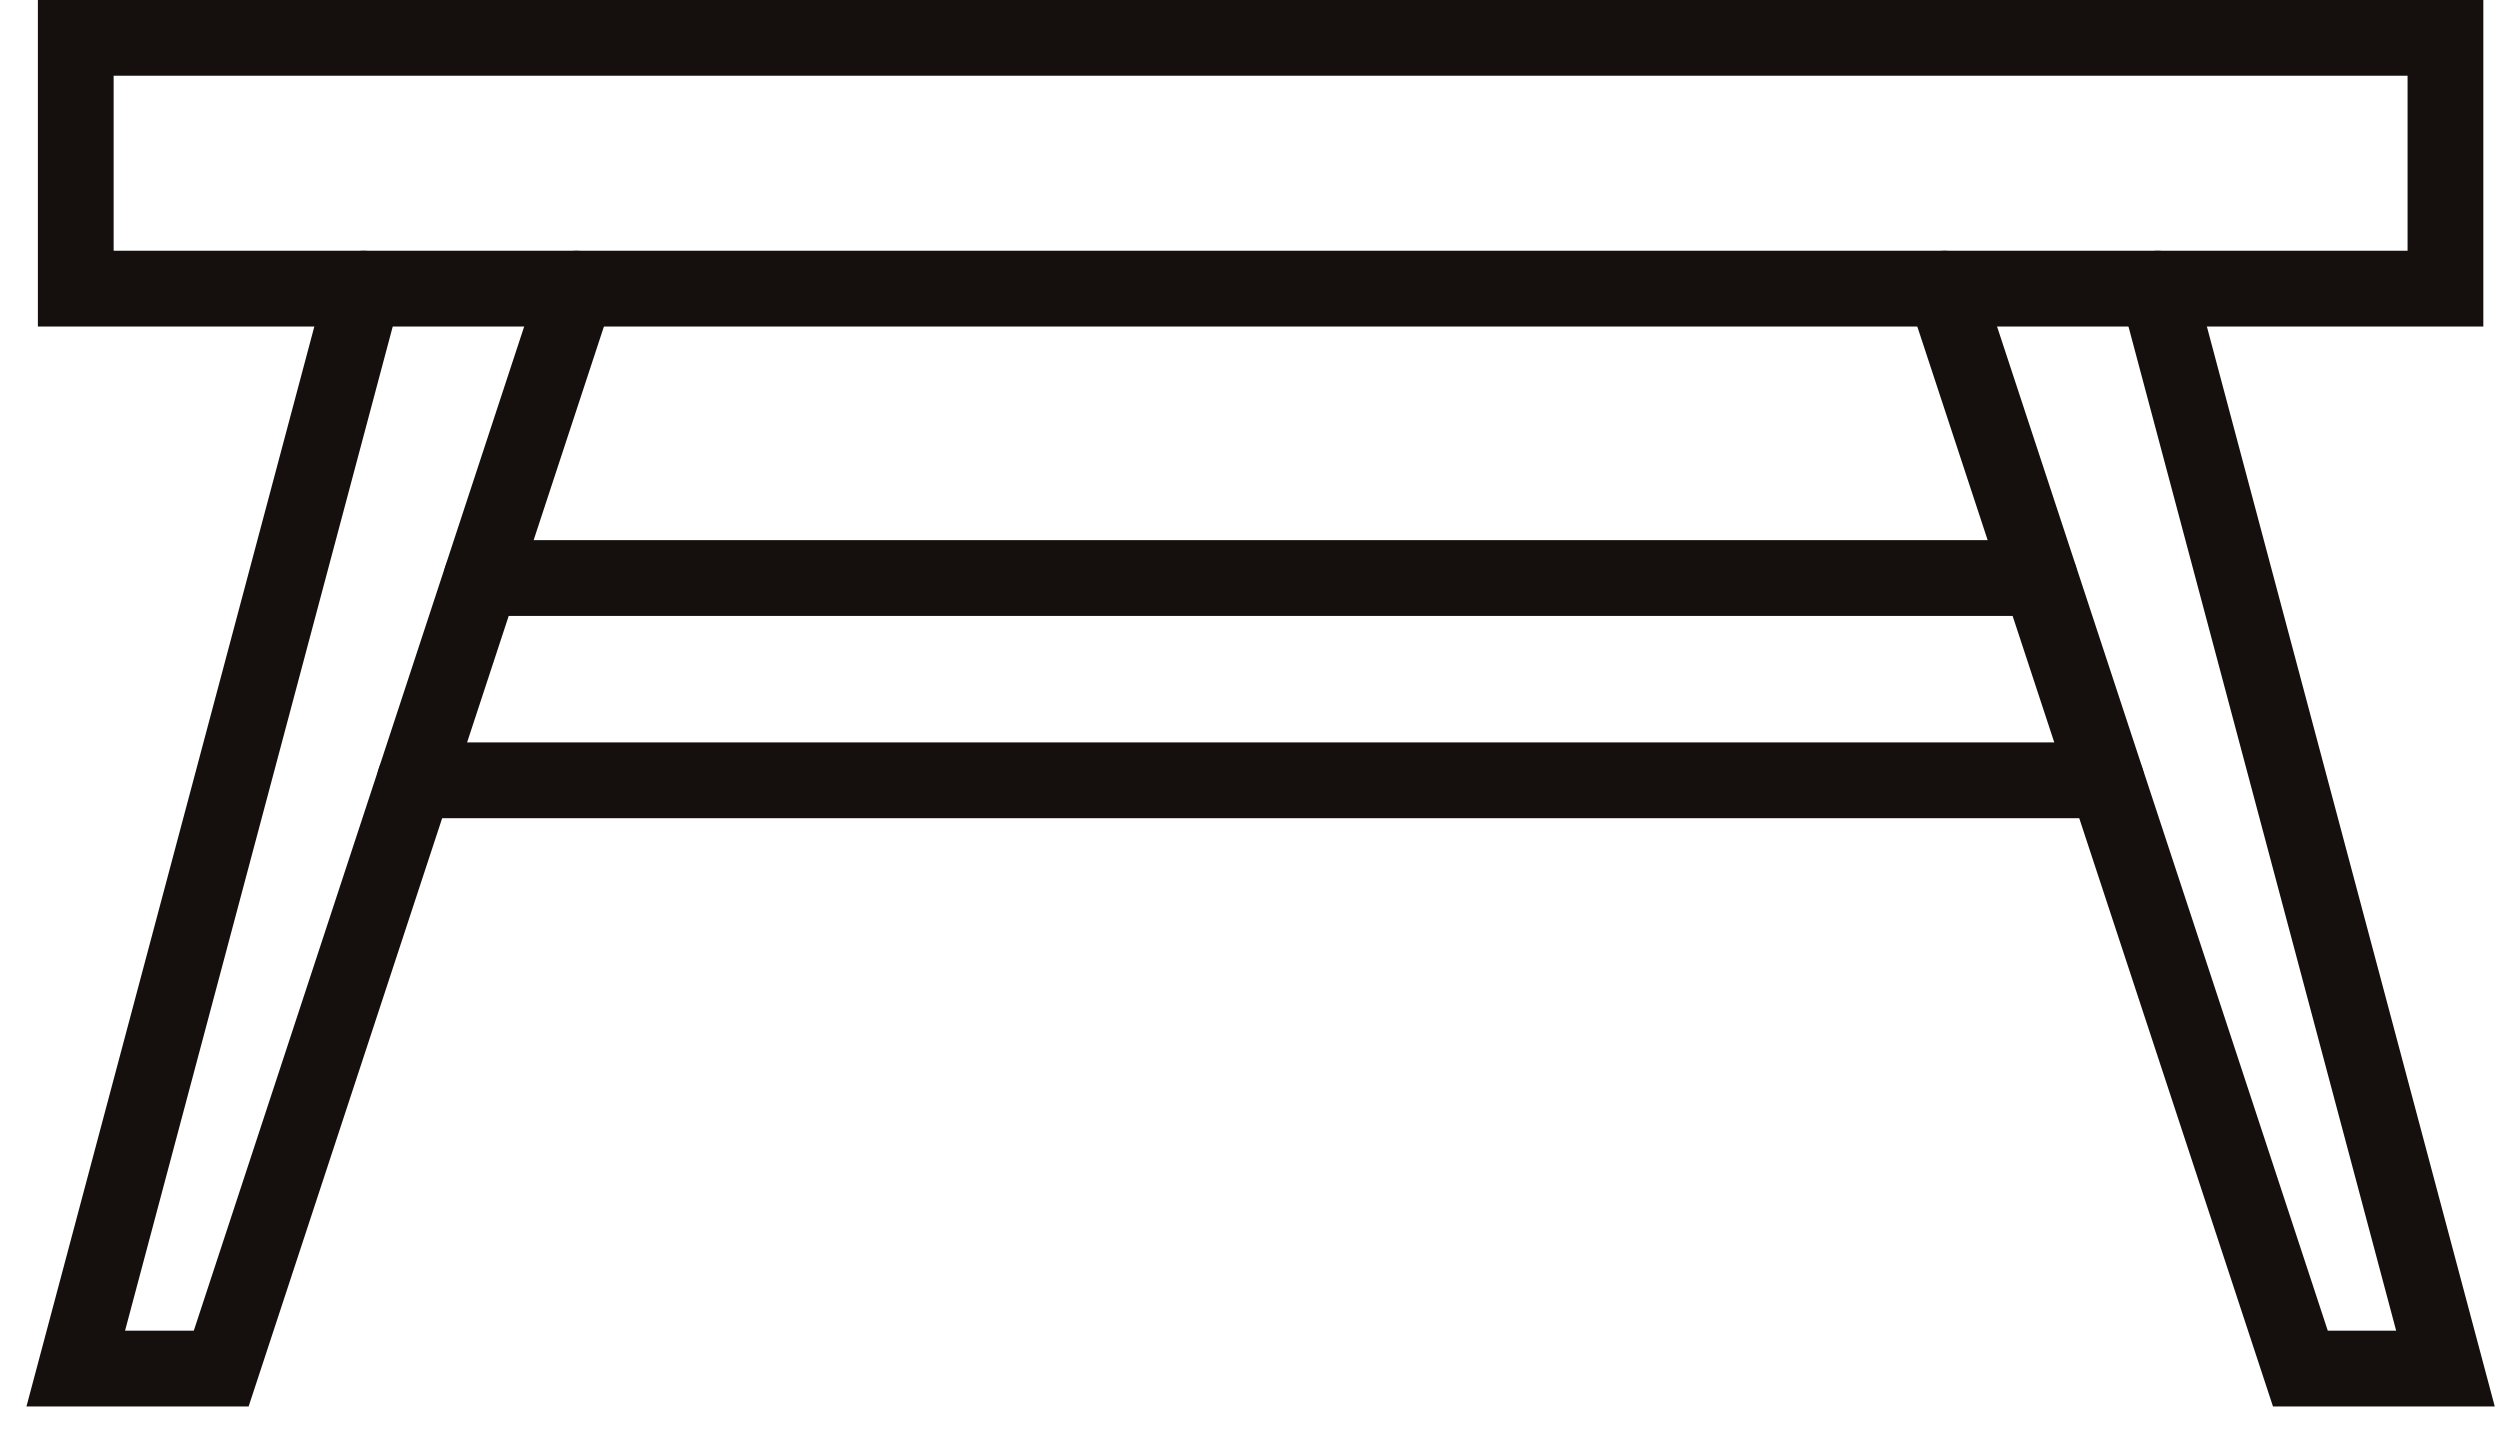
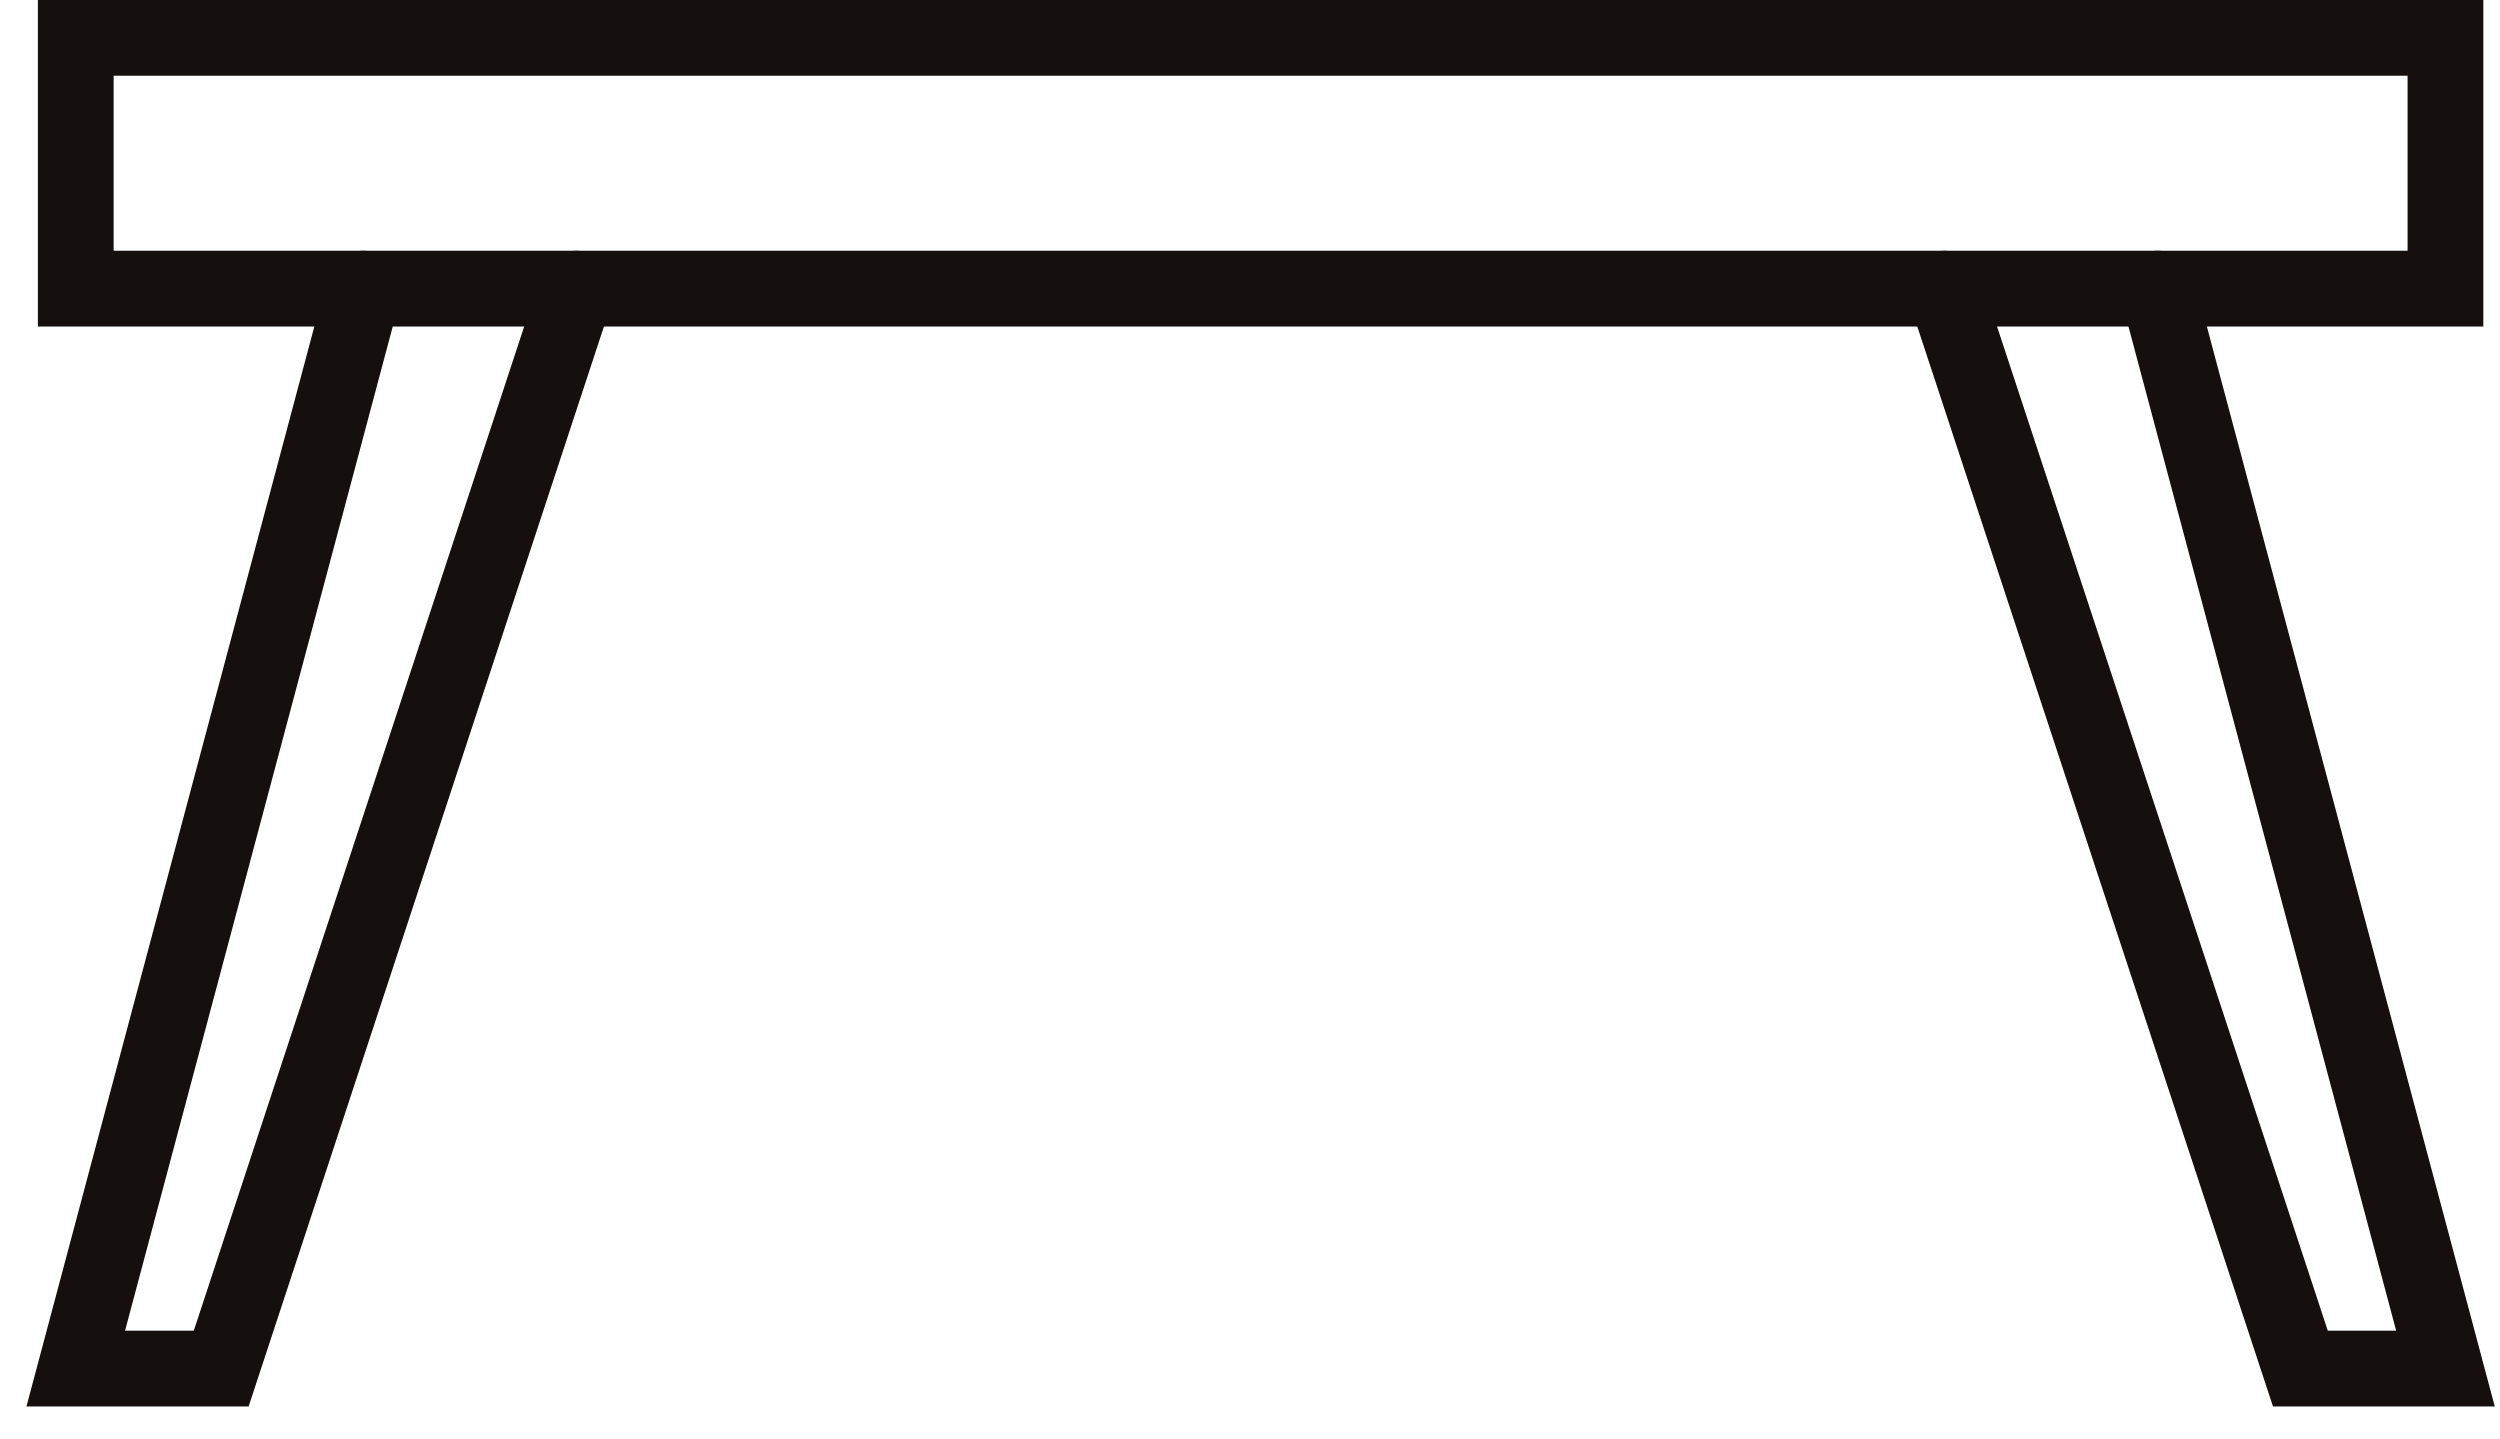
<svg xmlns="http://www.w3.org/2000/svg" width="66" height="38" viewBox="0 0 66 38" fill="none">
  <g id="Group 755">
-     <path id="Vector" d="M64.56 1H2V7.62H64.56V1Z" stroke="#15100E" stroke-width="2" stroke-miterlimit="10" stroke-linecap="round" />
-     <path id="Vector_2" d="M12.71 15.26H53.85" stroke="#15100E" stroke-width="2" stroke-miterlimit="10" stroke-linecap="round" />
-     <path id="Vector_3" d="M55.61 20.6H10.95" stroke="#15100E" stroke-width="2" stroke-miterlimit="10" stroke-linecap="round" />
+     <path id="Vector" d="M64.56 1H2V7.62H64.56Z" stroke="#15100E" stroke-width="2" stroke-miterlimit="10" stroke-linecap="round" />
    <path id="Vector_4" d="M51.34 7.62L60.73 36.13H64.56L56.96 7.62" stroke="#15100E" stroke-width="2" stroke-miterlimit="10" stroke-linecap="round" />
    <path id="Vector_5" d="M15.22 7.62L5.84 36.13H2L9.6 7.62" stroke="#15100E" stroke-width="2" stroke-miterlimit="10" stroke-linecap="round" />
  </g>
</svg>